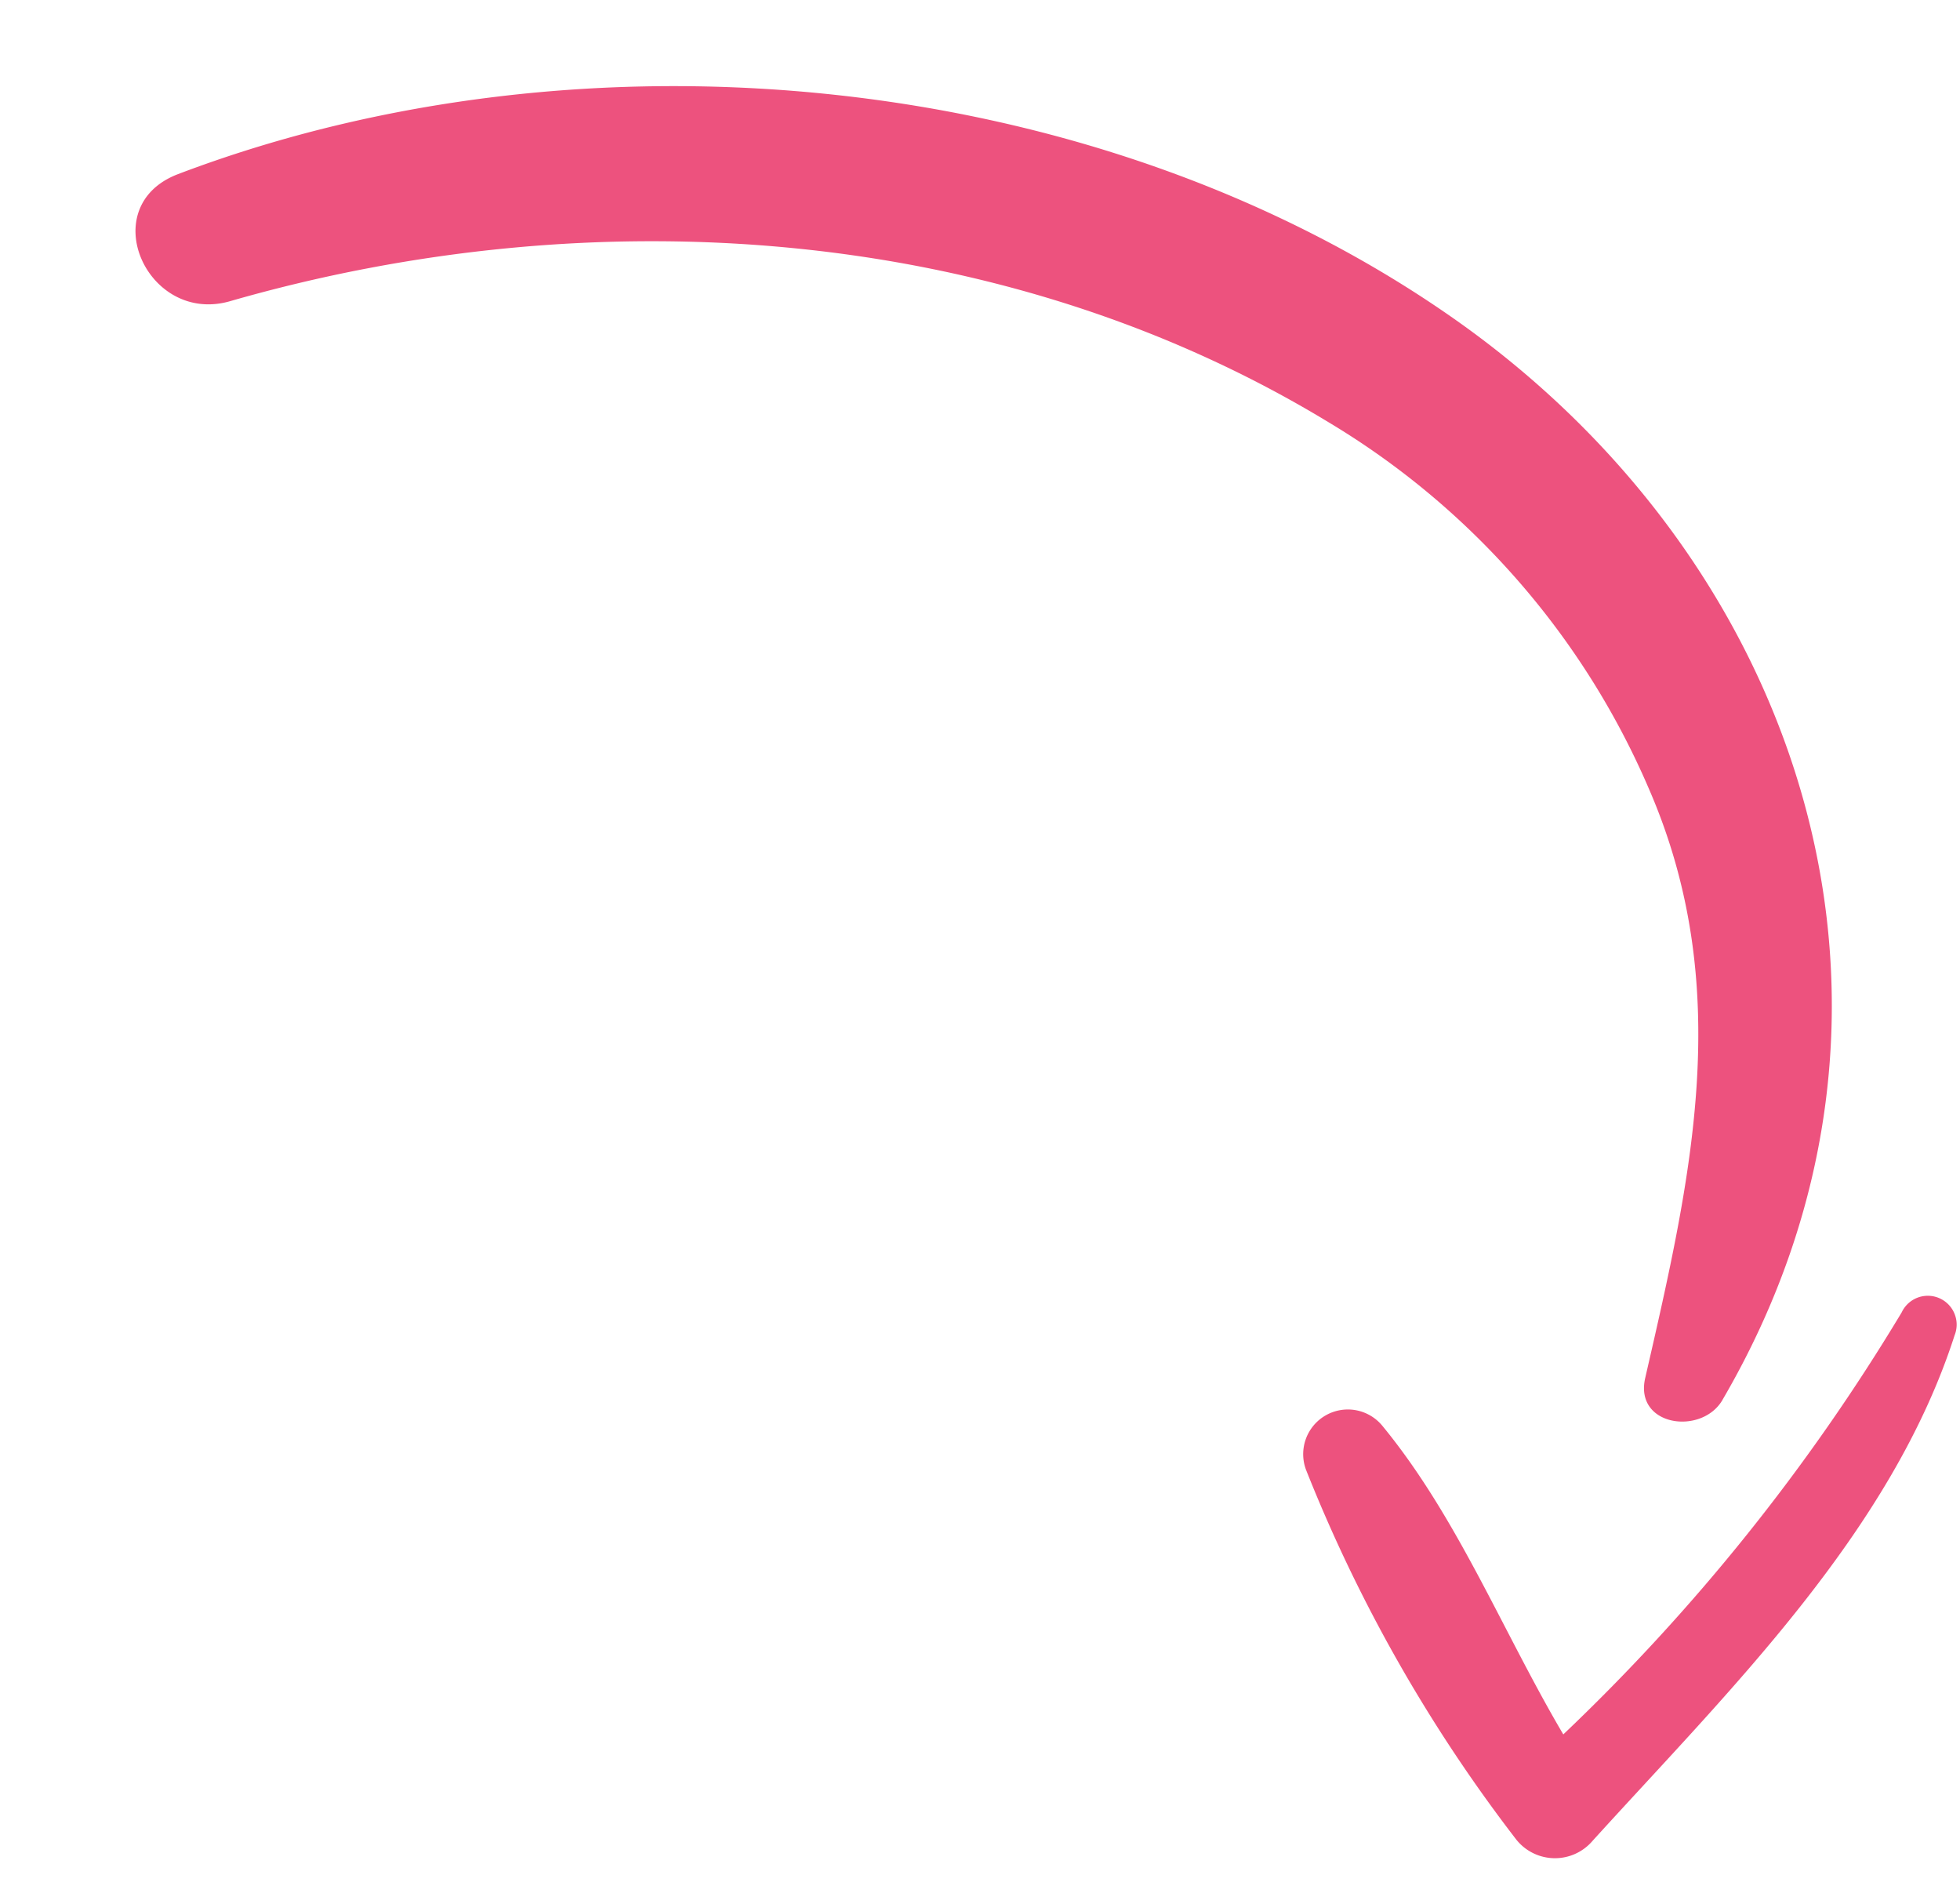
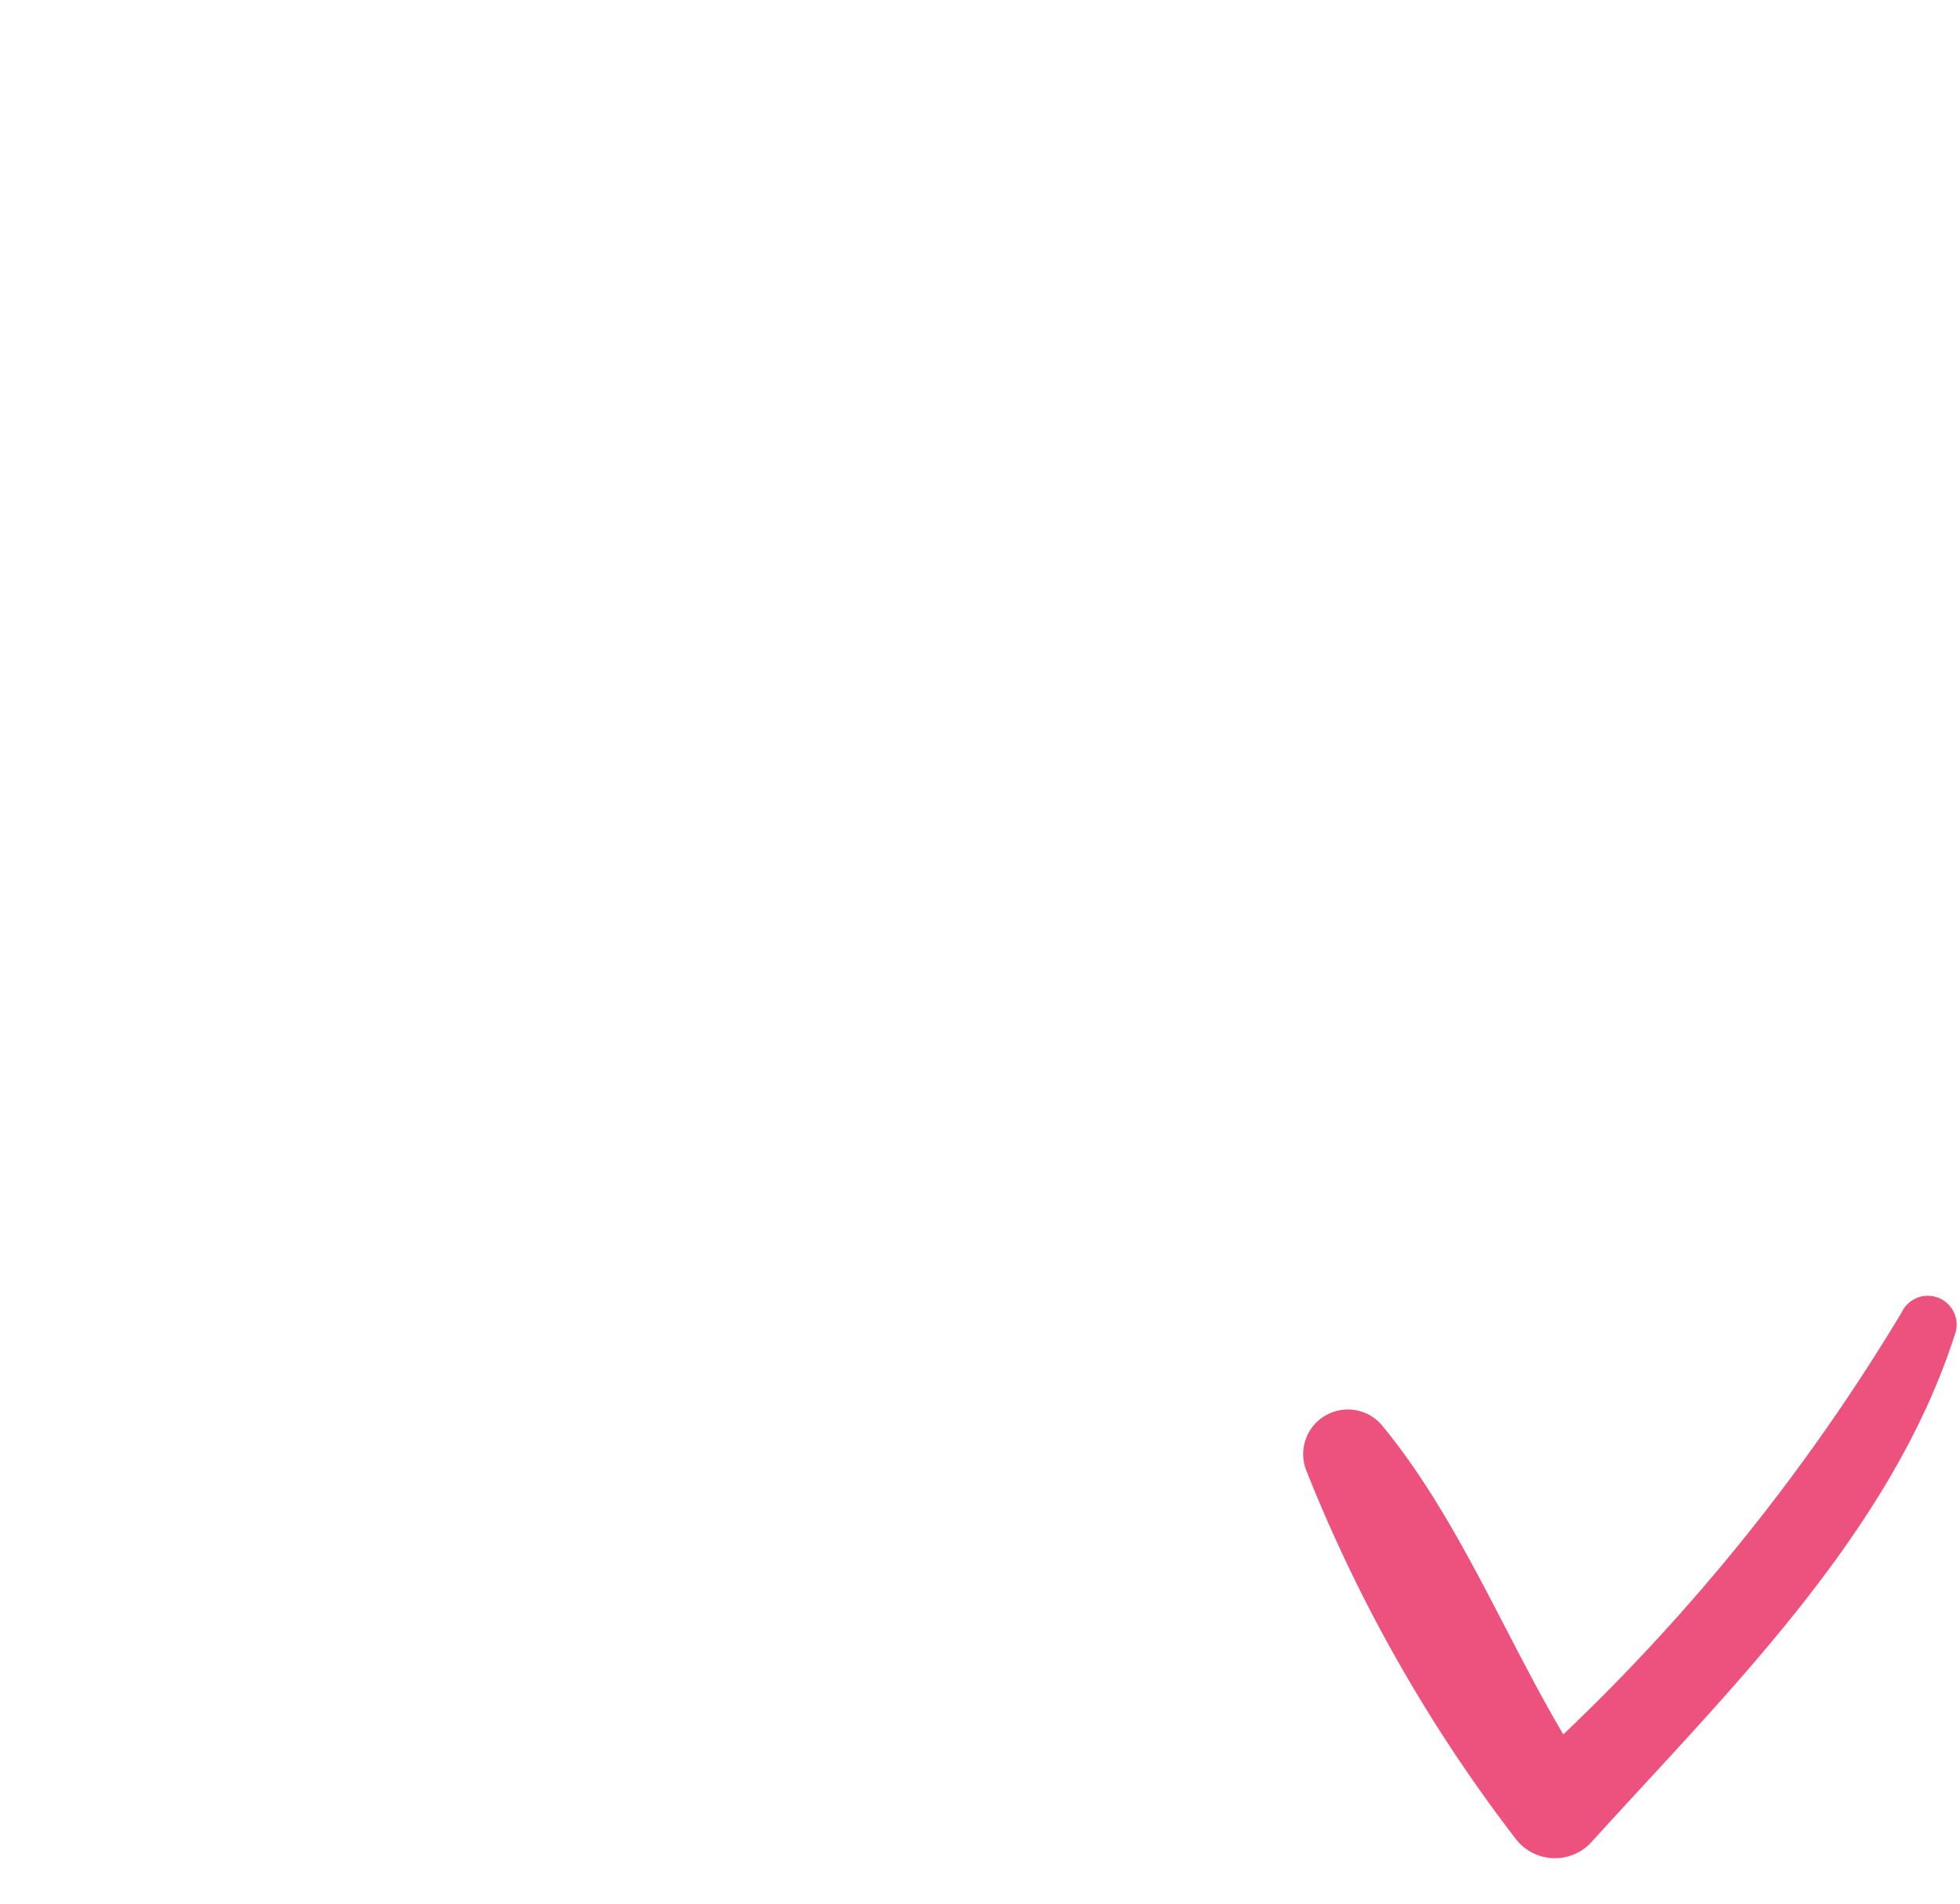
<svg xmlns="http://www.w3.org/2000/svg" width="37.292" height="36.222" viewBox="0 0 37.292 36.222">
  <g id="up-arrow" transform="matrix(-0.139, 0.99, -0.99, -0.139, 40.041, 5.182)">
-     <path id="Path_758" data-name="Path 758" d="M22.263,1.16C14.351-2.09,6.325,1.788,2.6,9.066c-3.79,7.41-3.322,17.224.646,24.443.828,1.5,2.927.185,2.256-1.318-2.93-6.567-3.5-14.338-.627-21.02a15.041,15.041,0,0,1,6.043-7c3.53-2.168,7.216-1.839,11.128-1.5.941.082.938-1.211.216-1.512Z" transform="translate(0 3.06)" fill="#ed527e" />
    <path id="Path_759" data-name="Path 759" d="M11.155,5.5C7.964,3.33,4.566.691.67.013A.549.549,0,0,0,.378,1.071,38.274,38.274,0,0,1,9.225,6.332C7.456,7.741,5.413,8.9,3.892,10.555a.85.85,0,0,0,1.026,1.327A29.137,29.137,0,0,0,11.33,6.941.941.941,0,0,0,11.155,5.5Z" transform="translate(19.755 0)" fill="#ed527e" />
  </g>
</svg>